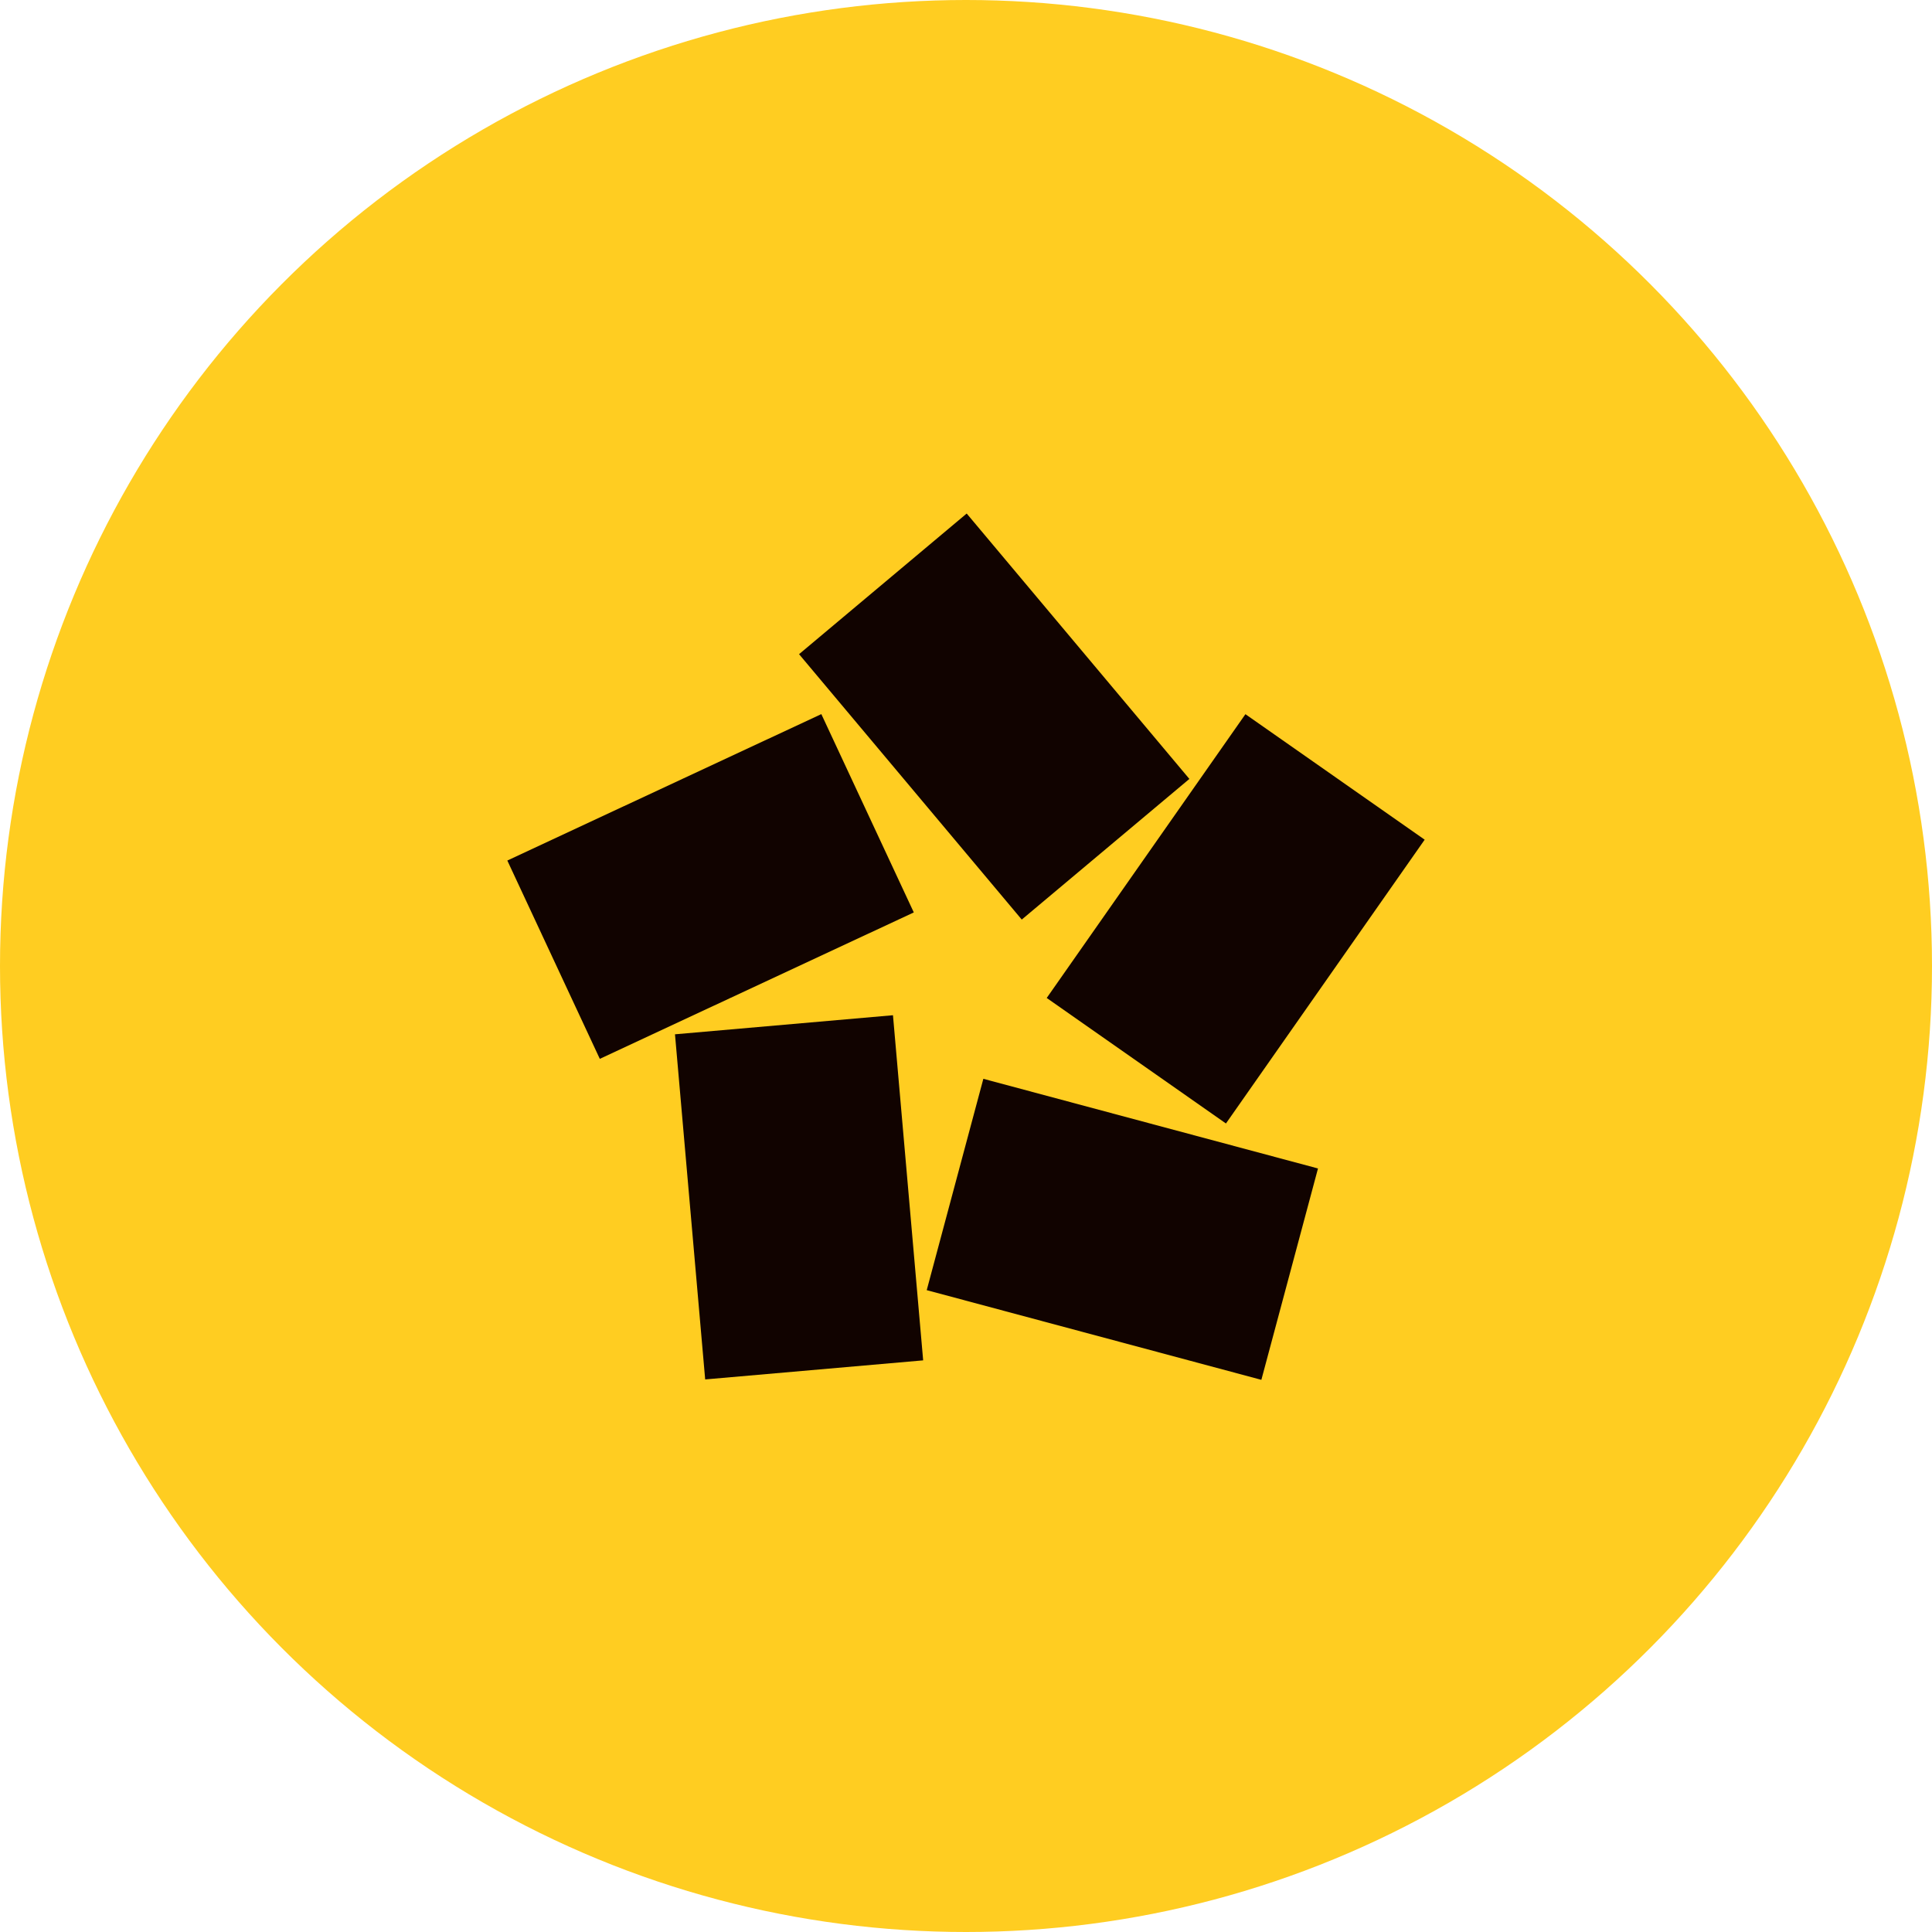
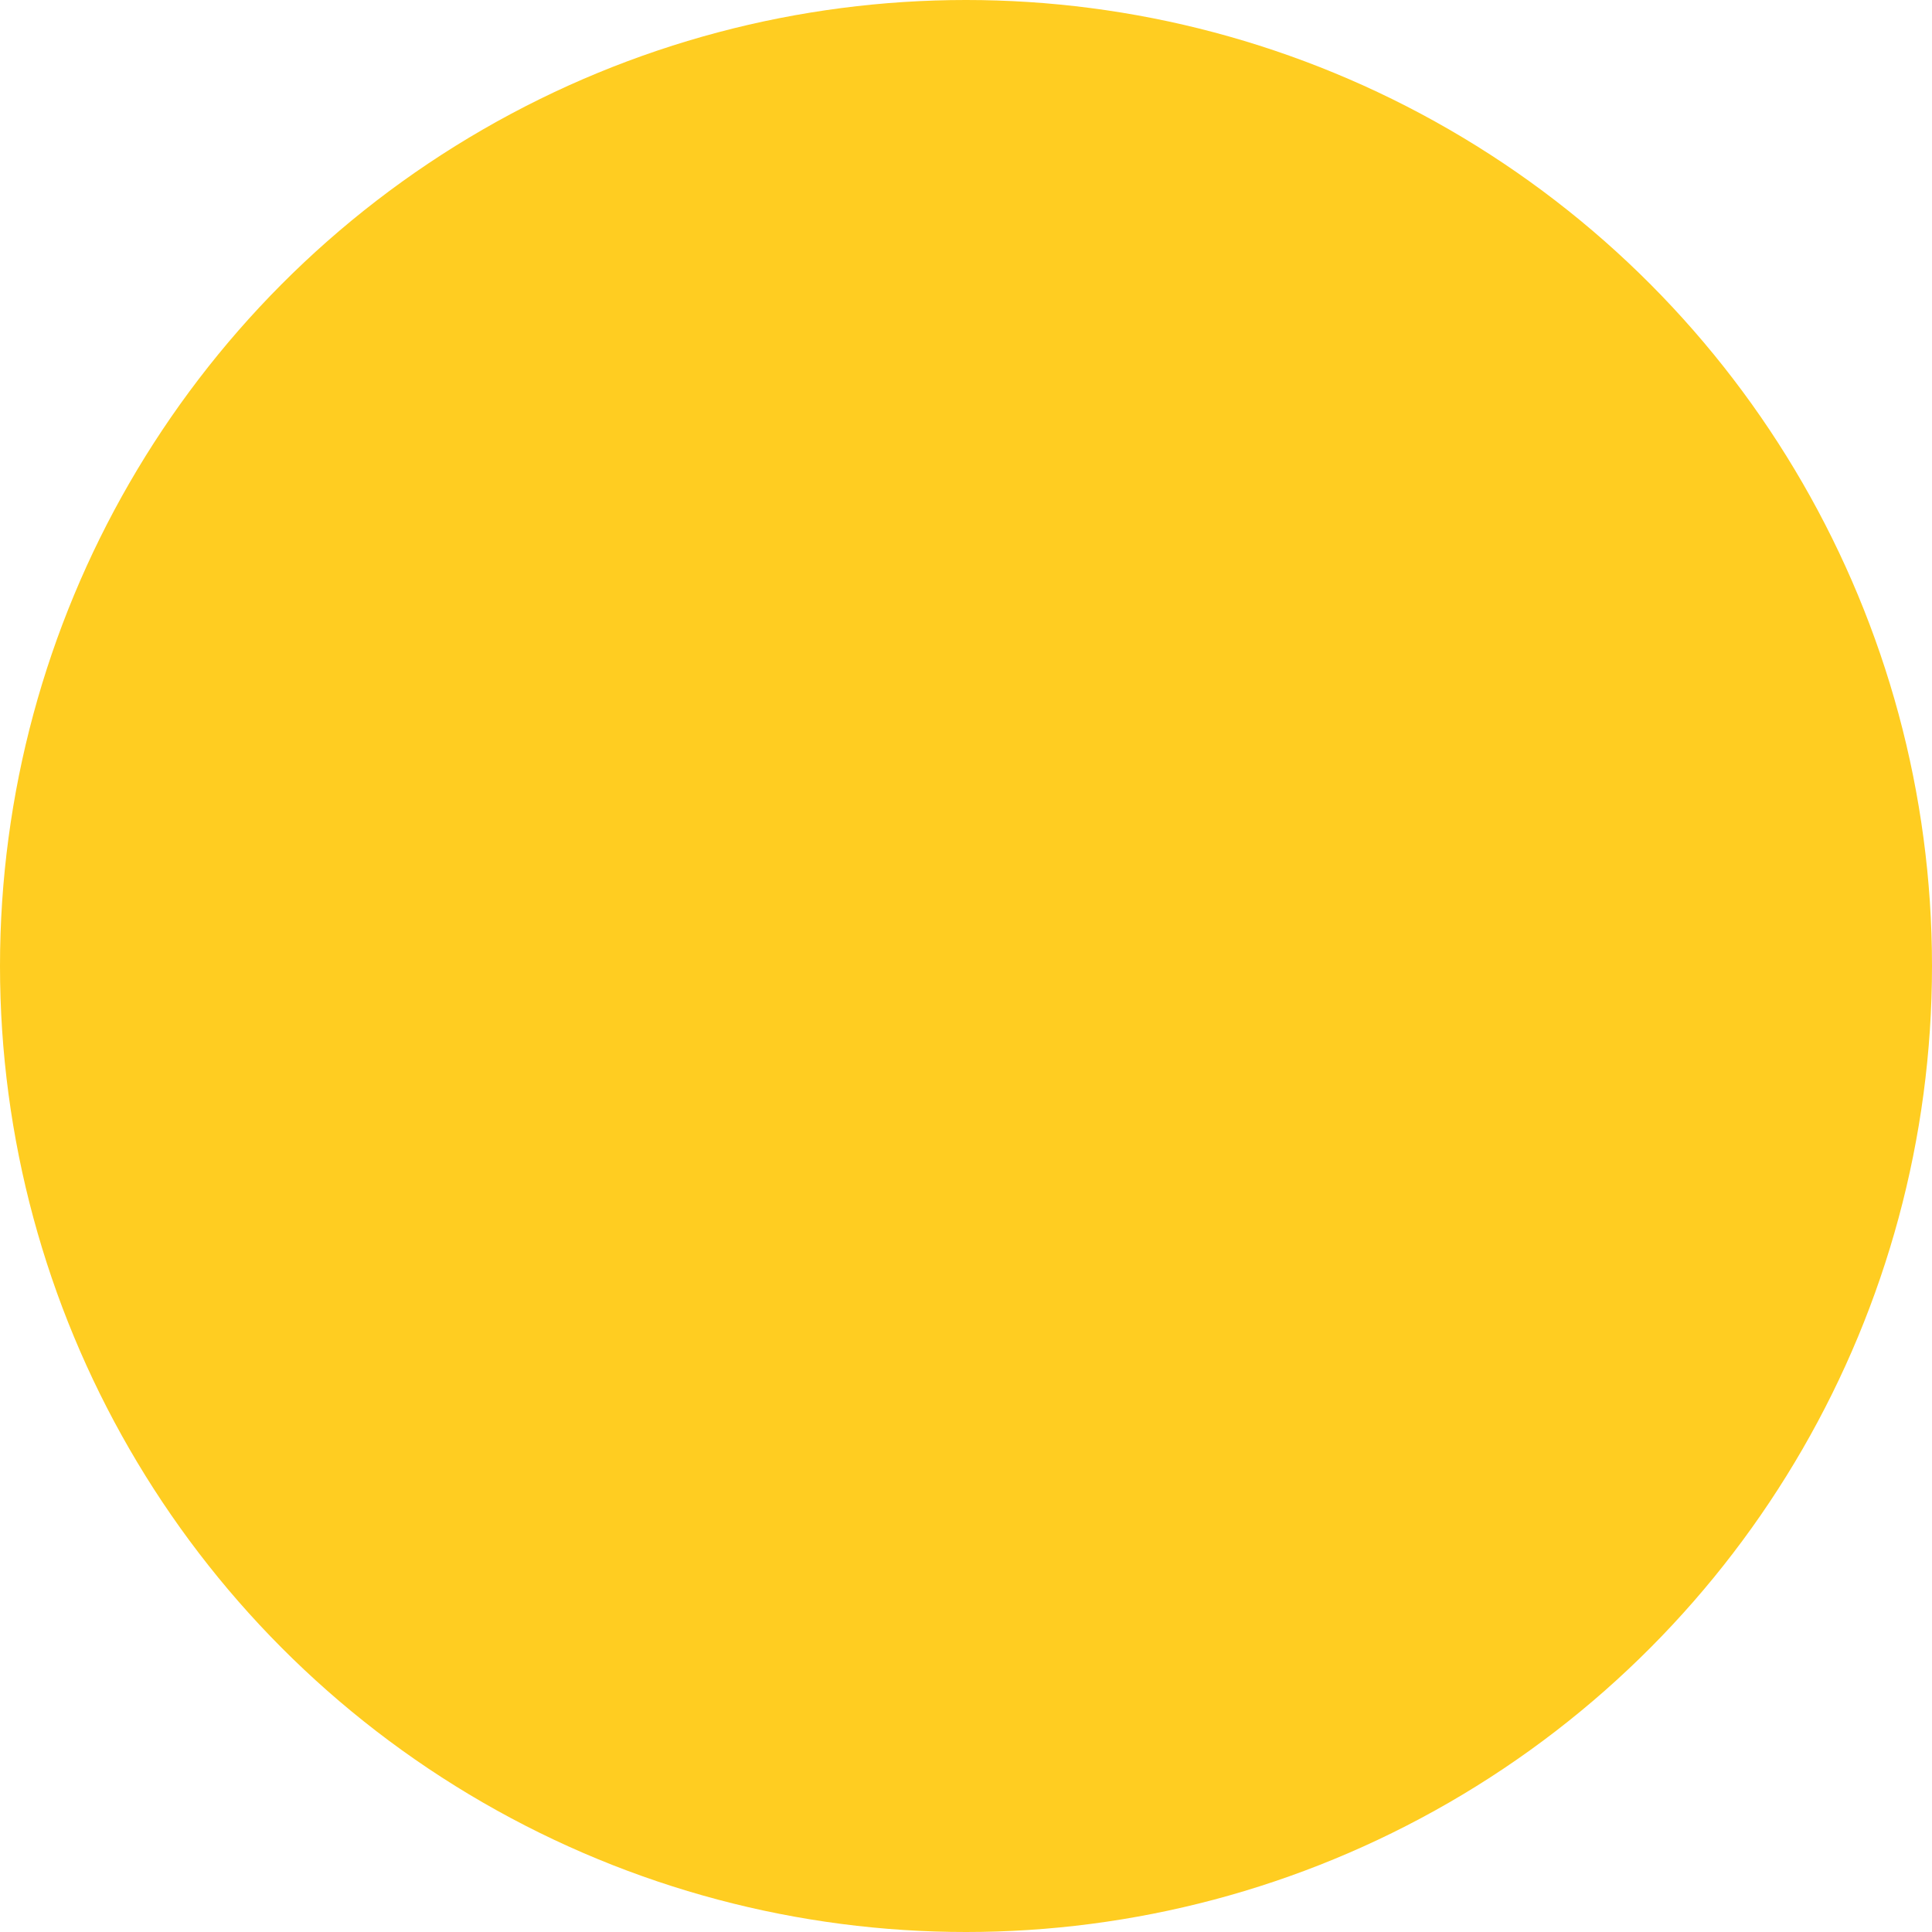
<svg xmlns="http://www.w3.org/2000/svg" width="100" height="100" viewBox="0 0 100 100" fill="none">
  <circle cx="50" cy="50" r="50" fill="#FFCD21" />
-   <path fill-rule="evenodd" clip-rule="evenodd" d="M41.359 33.86L50.036 26.58L61.562 40.317L52.886 47.597L41.359 33.86ZM34.937 53.535L46.22 52.548L47.783 70.412L36.5 71.399L34.937 53.535ZM50.898 55.839L47.967 66.778L65.288 71.42L68.219 60.48L50.898 55.839ZM63.455 58.151L54.178 51.655L64.463 36.966L73.741 43.462L63.455 58.151ZM26.259 44.541L31.046 54.806L47.298 47.227L42.512 36.962L26.259 44.541Z" fill="#110300" />
</svg>